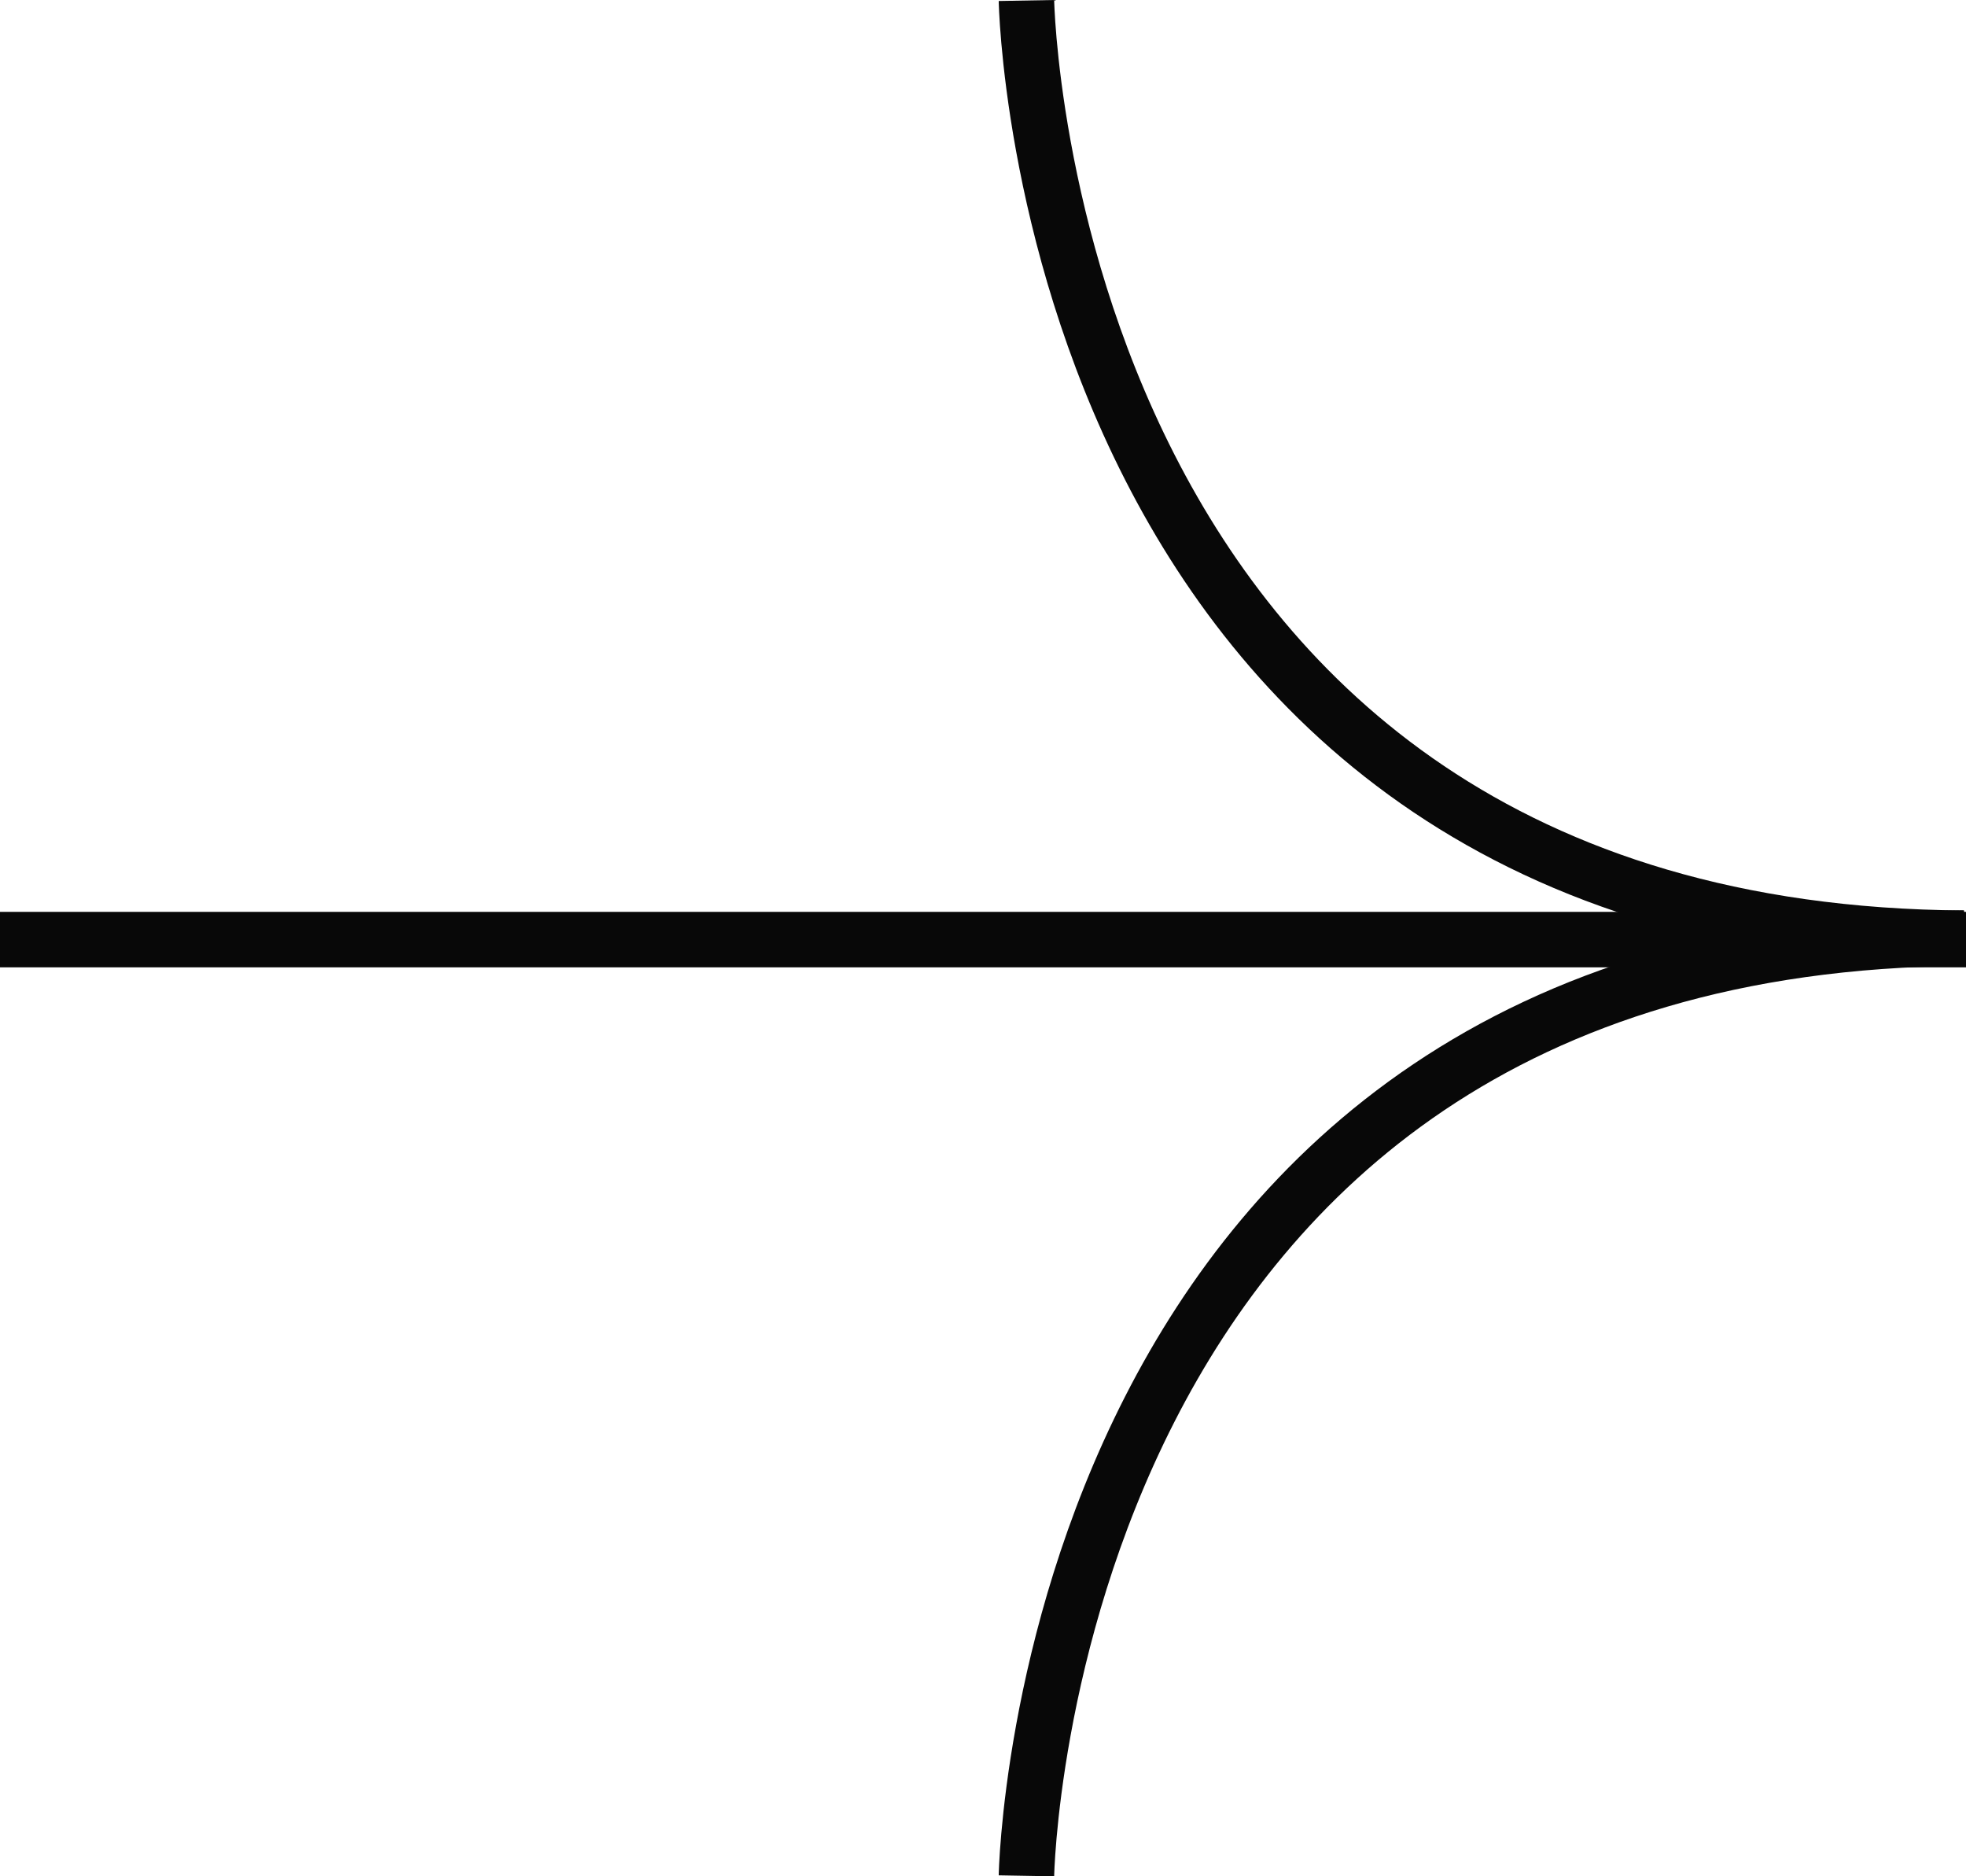
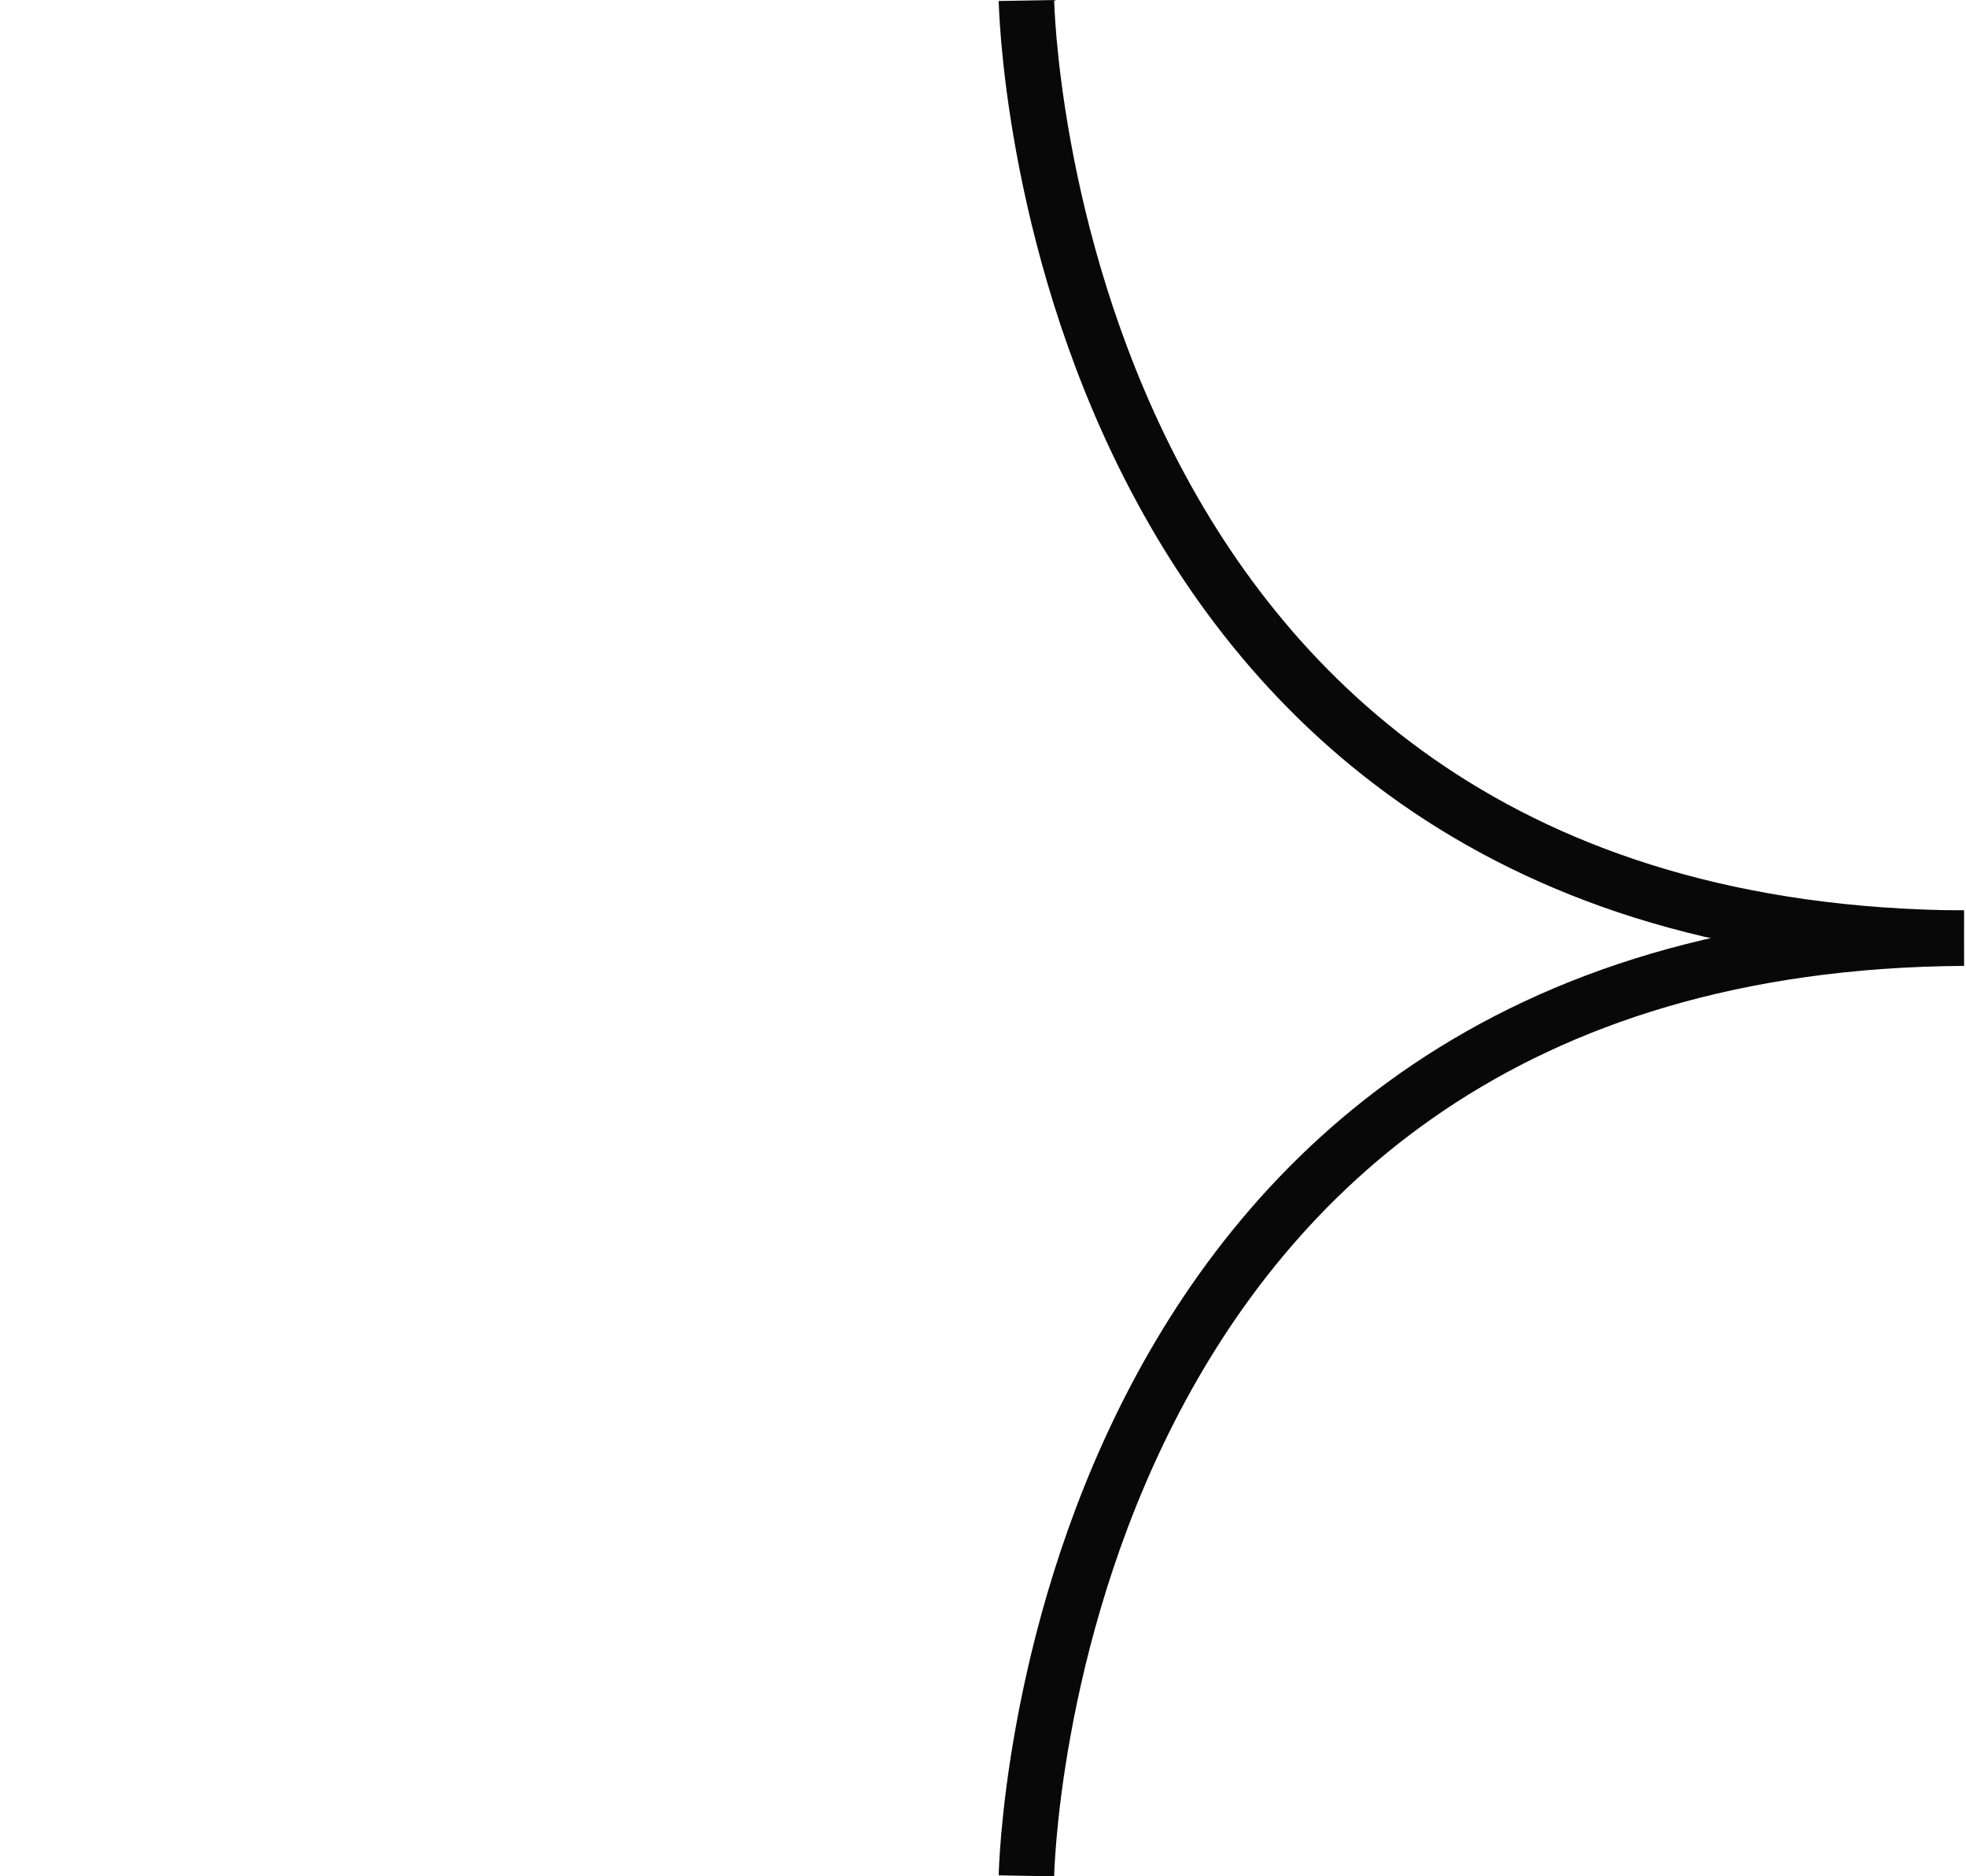
<svg xmlns="http://www.w3.org/2000/svg" width="70.907" height="67.656" viewBox="0 0 70.907 67.656">
  <g id="グループ_164" data-name="グループ 164" transform="translate(-601.5 465.965) rotate(-90)">
    <path id="パス_357" data-name="パス 357" d="M1834.326-140s33.594.588,33.811,33.811" transform="translate(-1436 778.52)" fill="none" stroke="#080808" stroke-width="2" />
    <path id="パス_358" data-name="パス 358" d="M1868.137-140s-33.595.588-33.811,33.811" transform="translate(-1402.19 778.52)" fill="none" stroke="#080808" stroke-width="2" />
-     <line id="線_6" data-name="線 6" y1="70.907" transform="translate(432.085 601.5)" fill="none" stroke="#080808" stroke-width="2" />
  </g>
</svg>